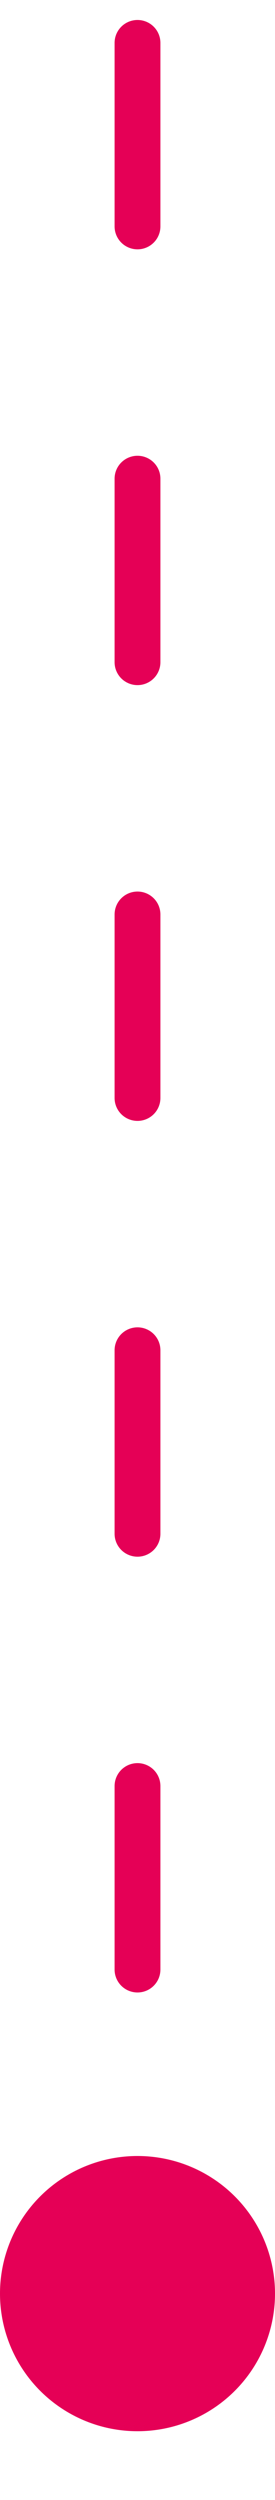
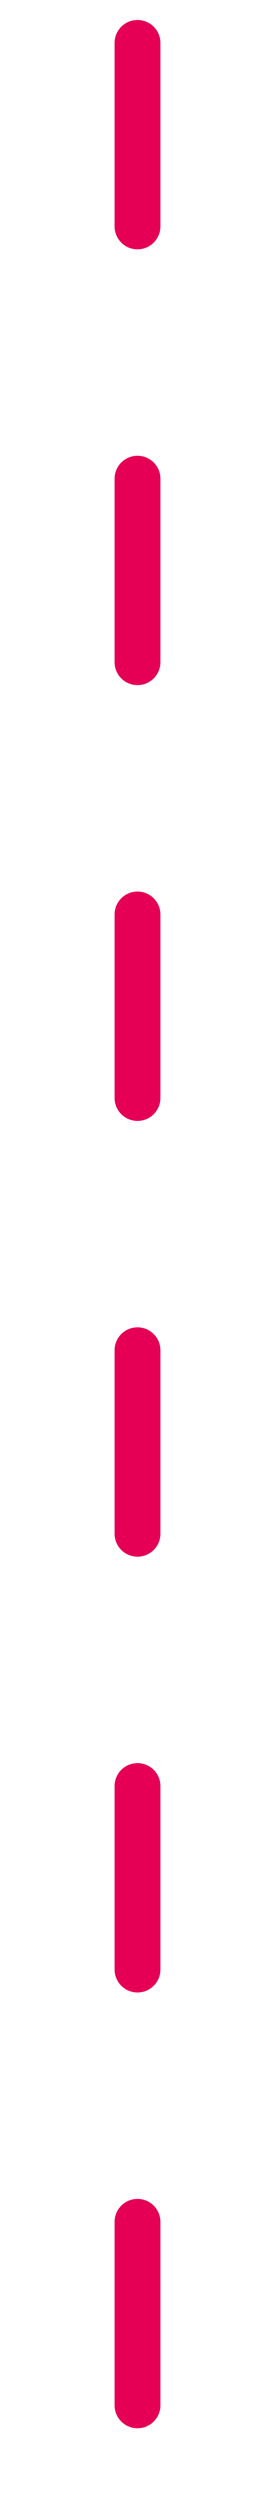
<svg xmlns="http://www.w3.org/2000/svg" width="12px" height="109px" viewBox="0 0 12 109" version="1.1">
  <title>Group 12</title>
  <g id="Page-1" stroke="none" stroke-width="1" fill="none" fill-rule="evenodd">
    <g id="App-Onepager-mobile" transform="translate(-153, -1158)">
      <g id="Group-12" transform="translate(153, 1159.871)">
        <line x1="6" y1="3.19744231e-13" x2="6" y2="106.129" id="Path-11-Copy-2" stroke="#E50056" stroke-width="2" stroke-linecap="round" stroke-linejoin="round" stroke-dasharray="8,11" />
-         <circle id="Oval" fill="#E50056" cx="6" cy="98.129" r="6" />
      </g>
    </g>
  </g>
</svg>